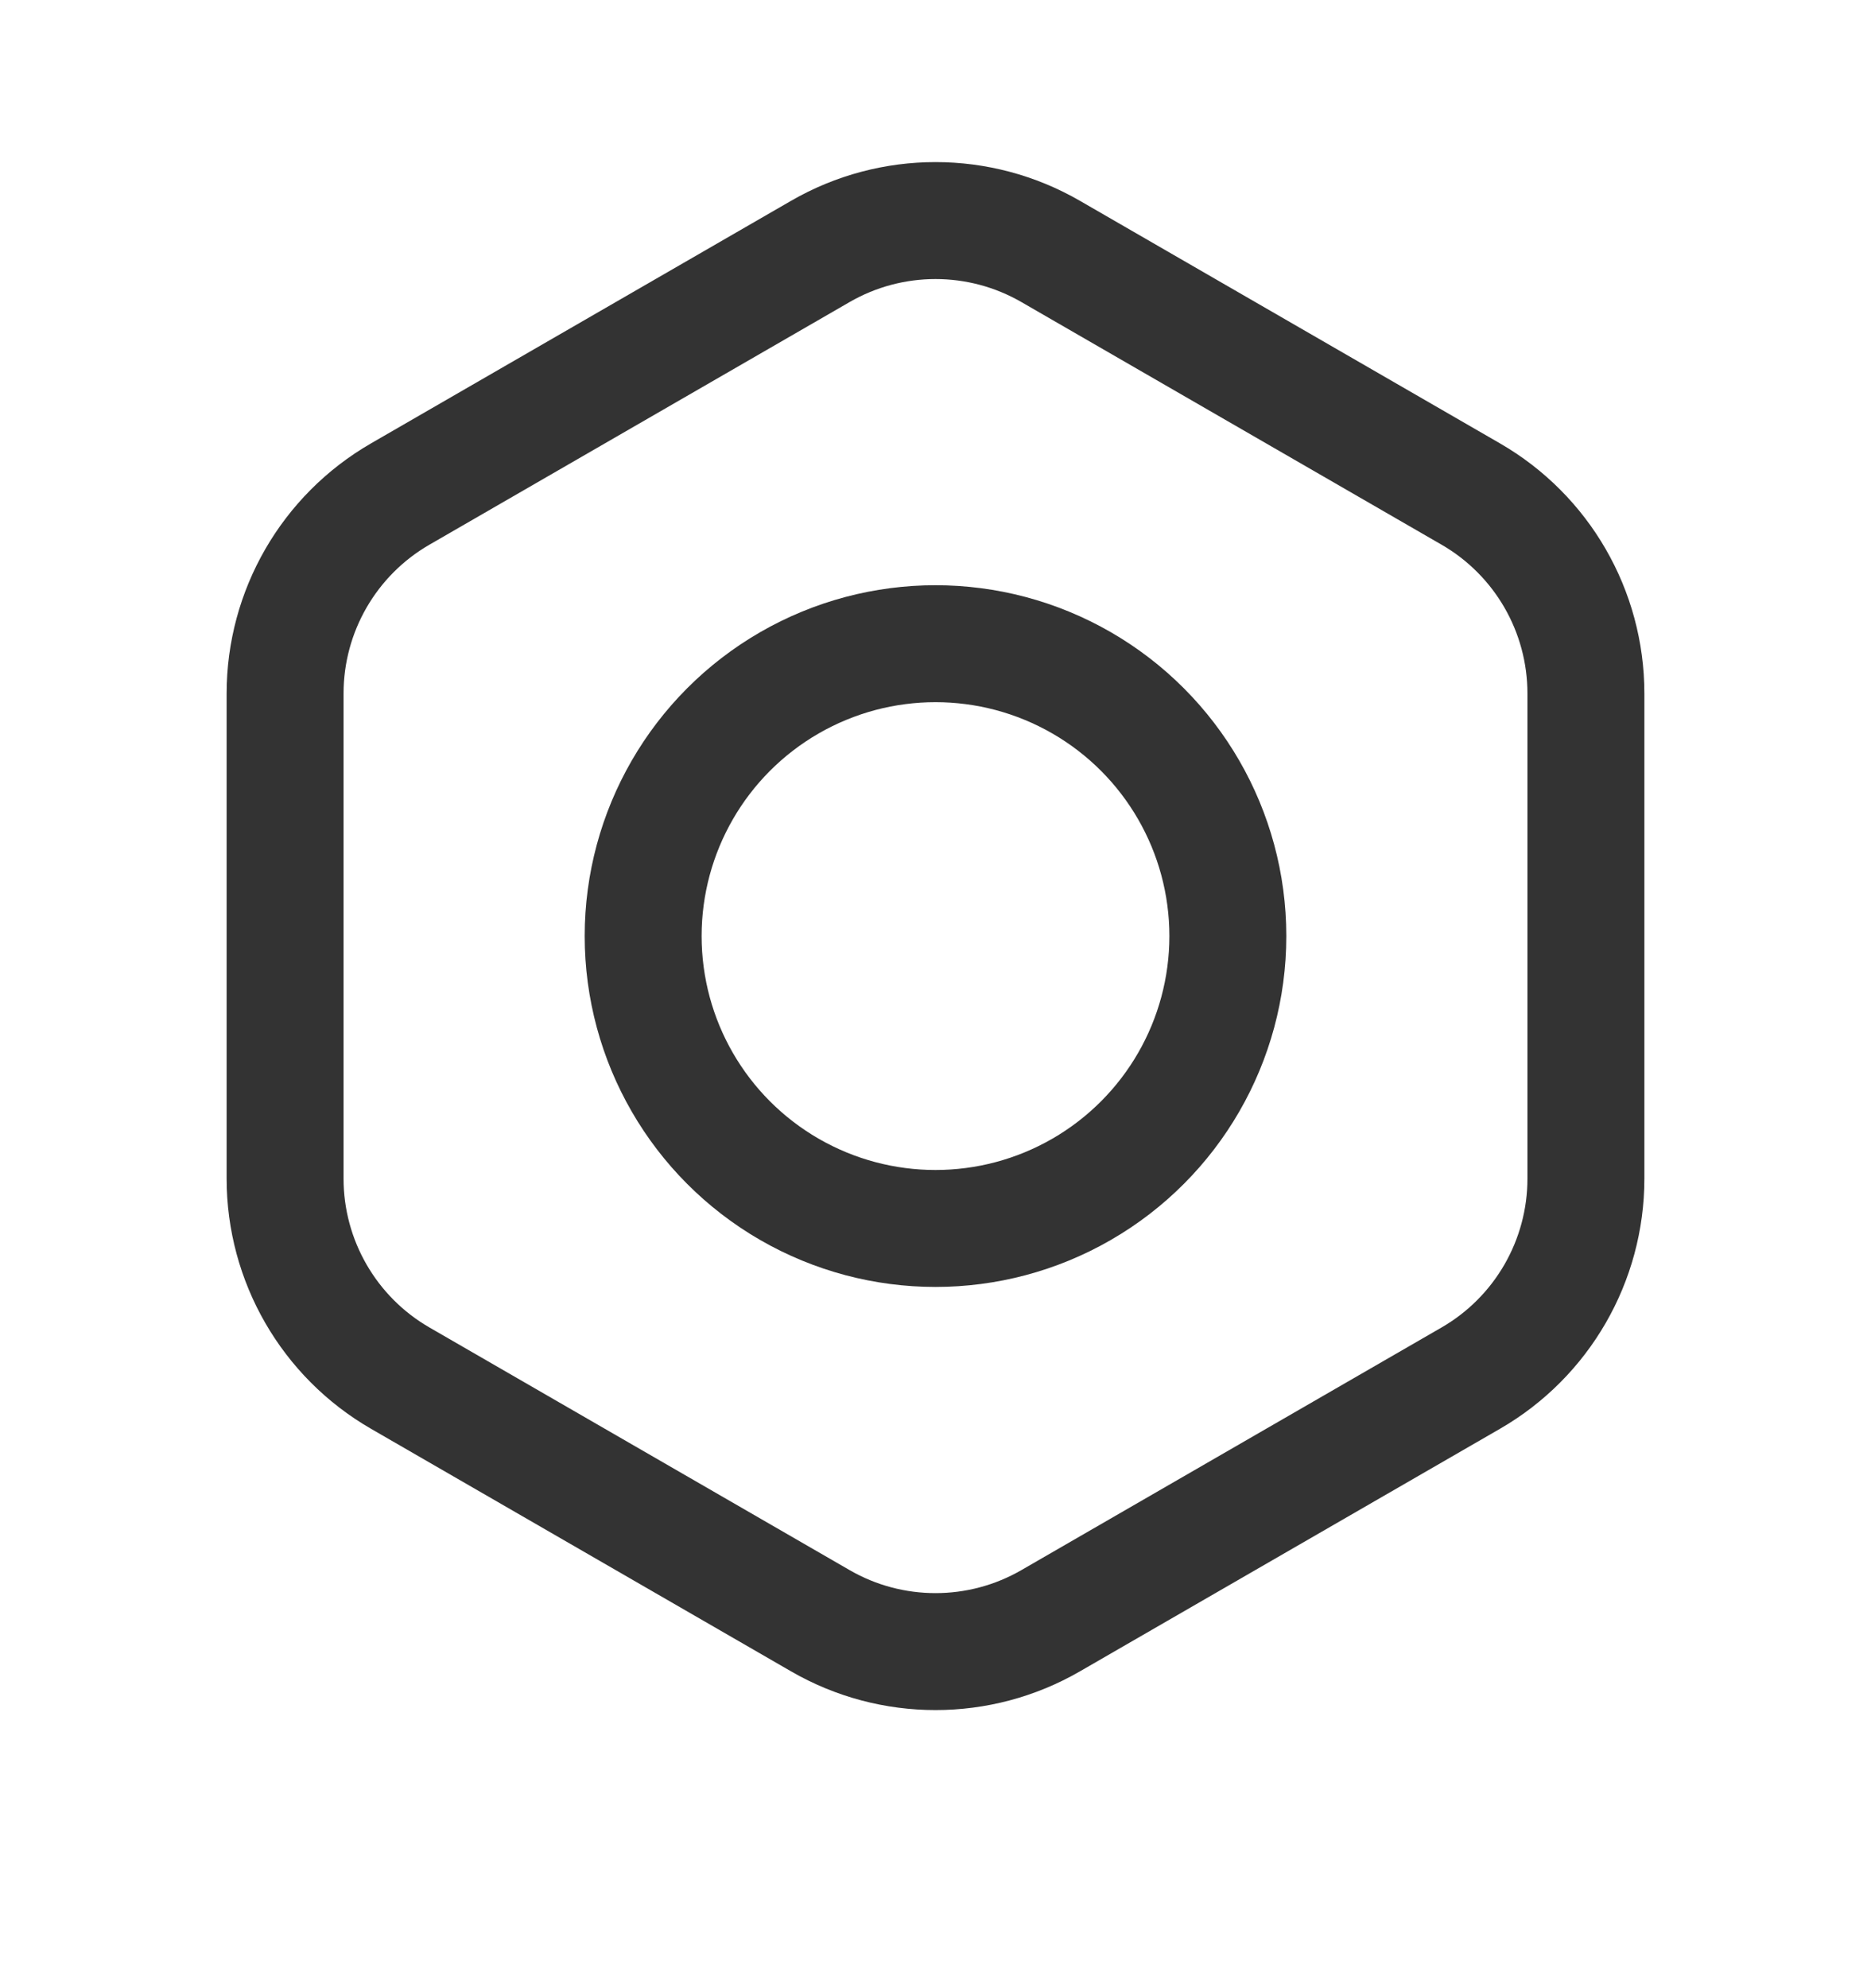
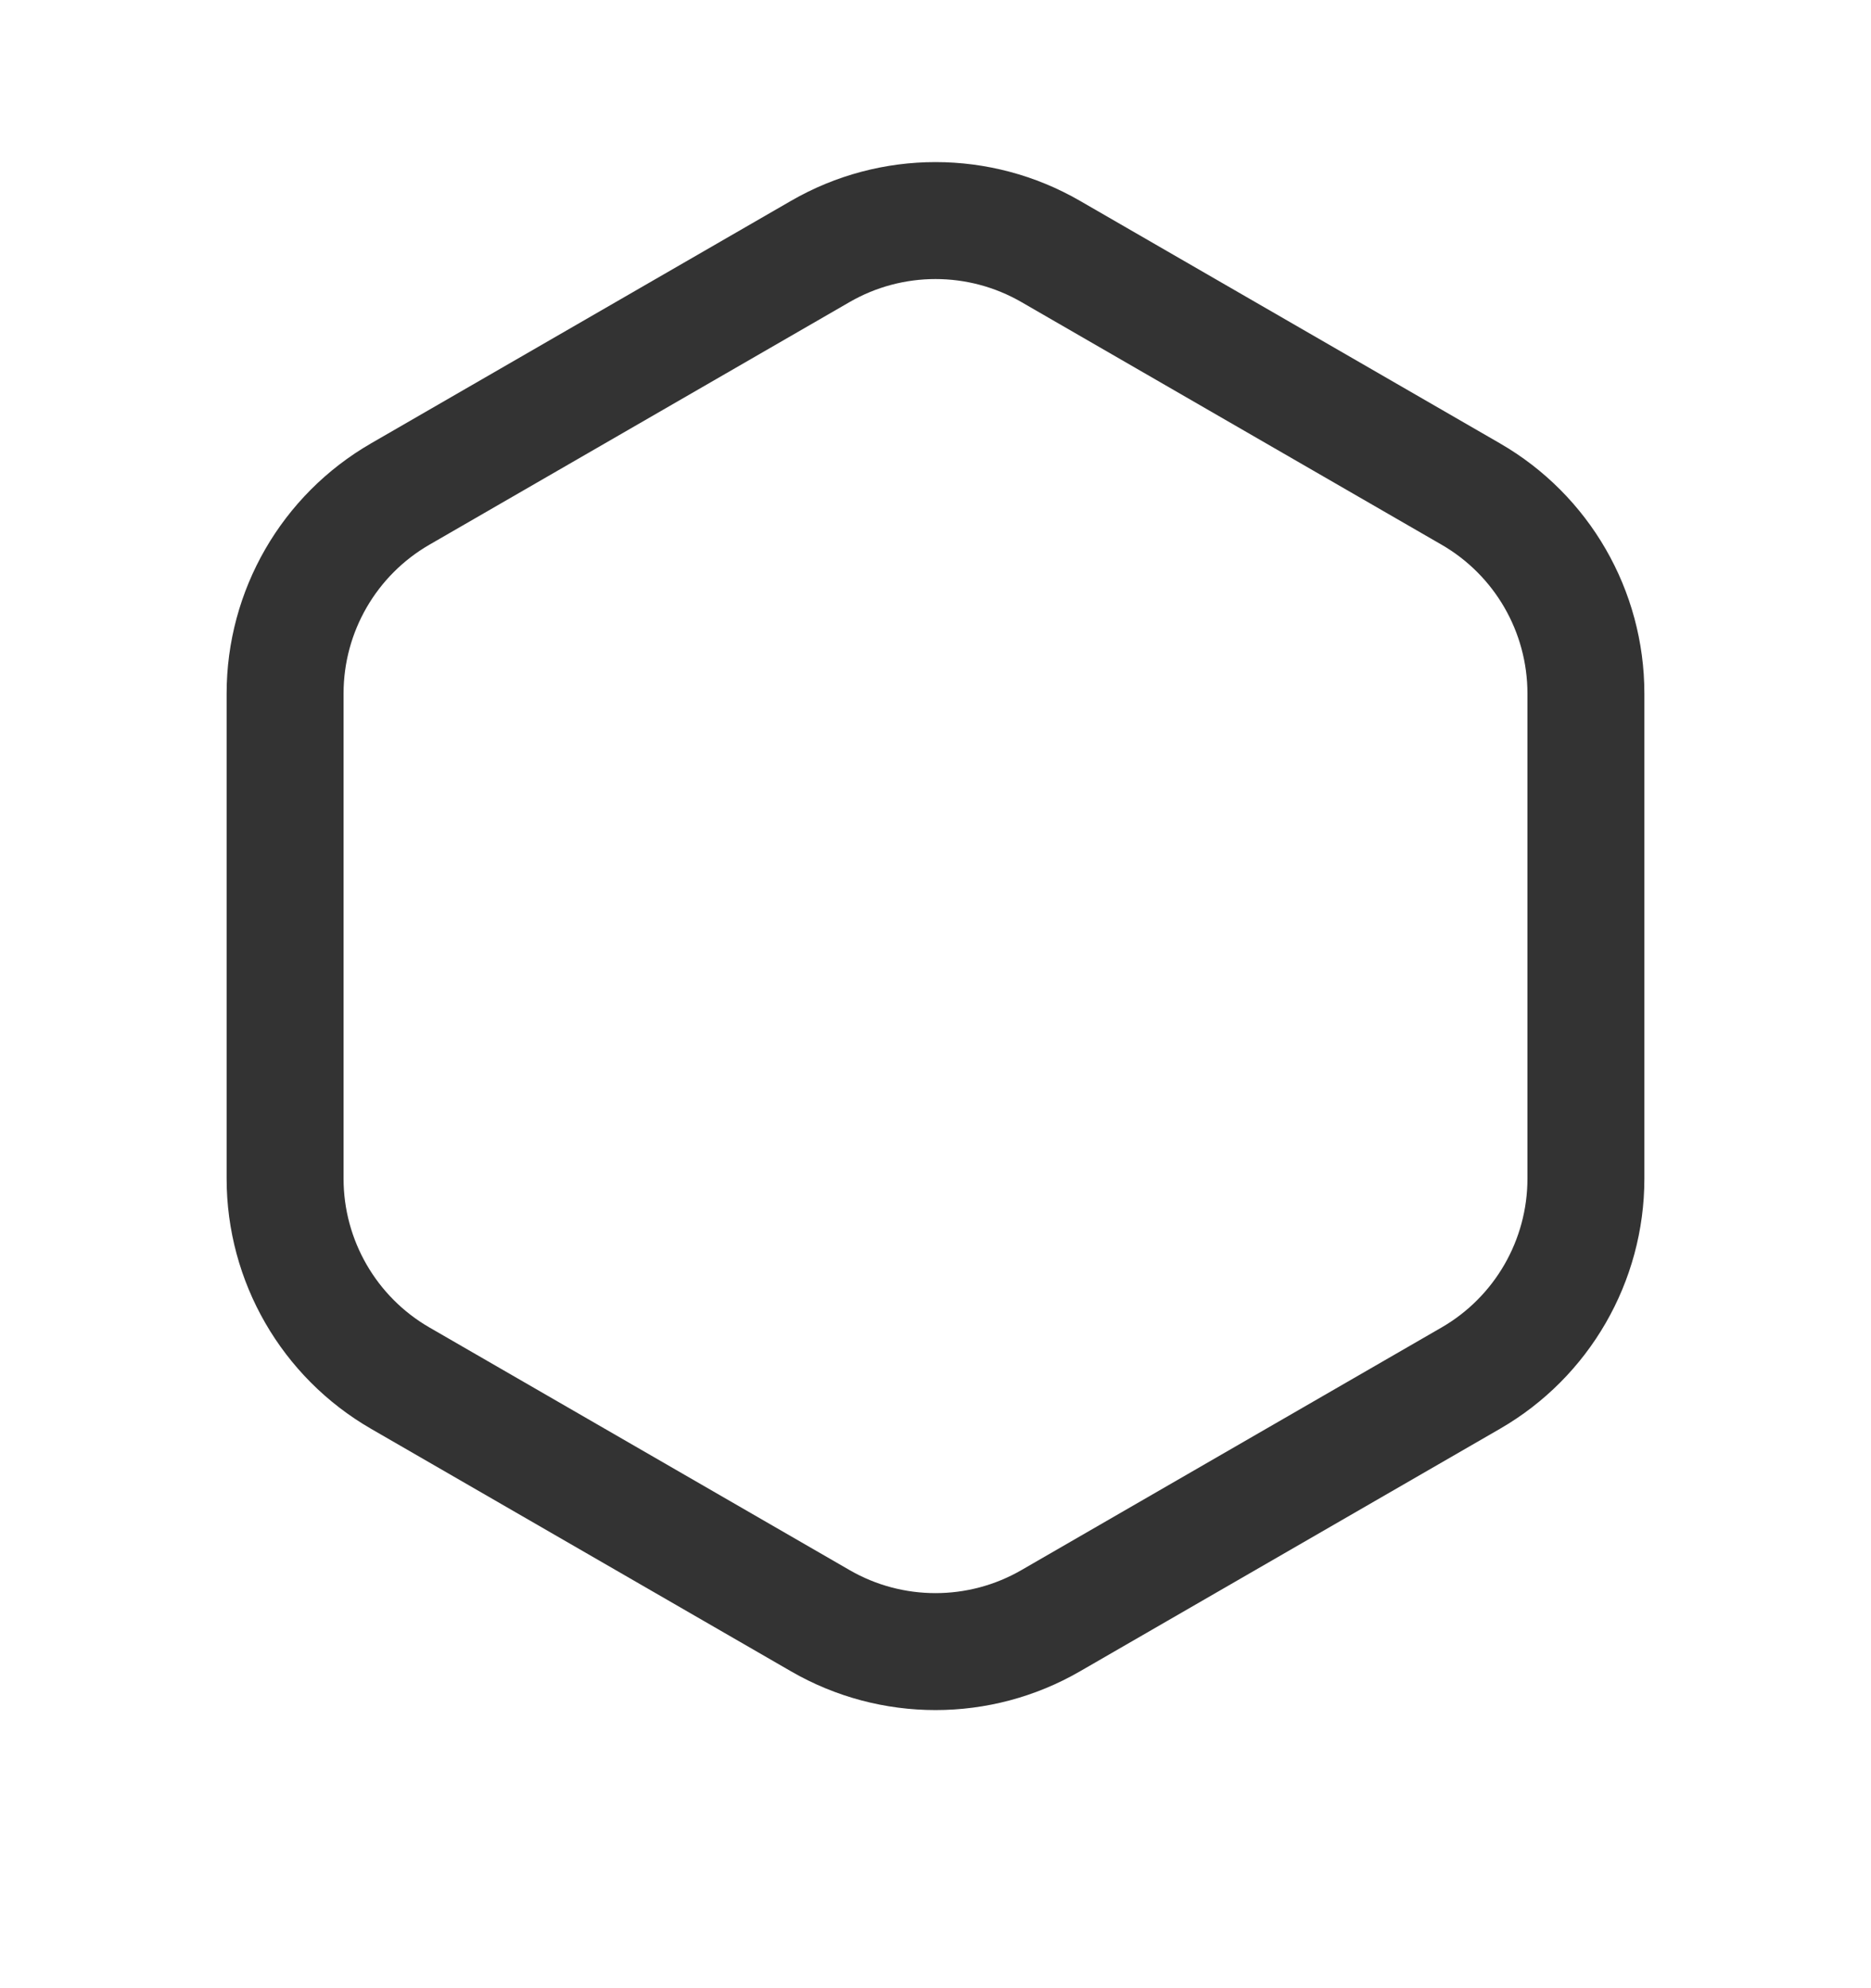
<svg xmlns="http://www.w3.org/2000/svg" width="16" height="17" viewBox="0 0 16 17" fill="none">
  <path d="M7.015 2.15C7.624 1.798 8.376 1.798 8.985 2.15L12.577 4.224C13.187 4.576 13.562 5.226 13.562 5.93V10.078C13.562 10.781 13.187 11.432 12.577 11.784L8.985 13.858C8.376 14.21 7.624 14.21 7.015 13.858L3.423 11.784C2.813 11.432 2.438 10.781 2.438 10.078V5.93C2.438 5.226 2.813 4.576 3.423 4.224L7.015 2.15Z" stroke="#333333" />
-   <circle cx="8" cy="8.004" r="2.5" stroke="#333333" />
</svg>